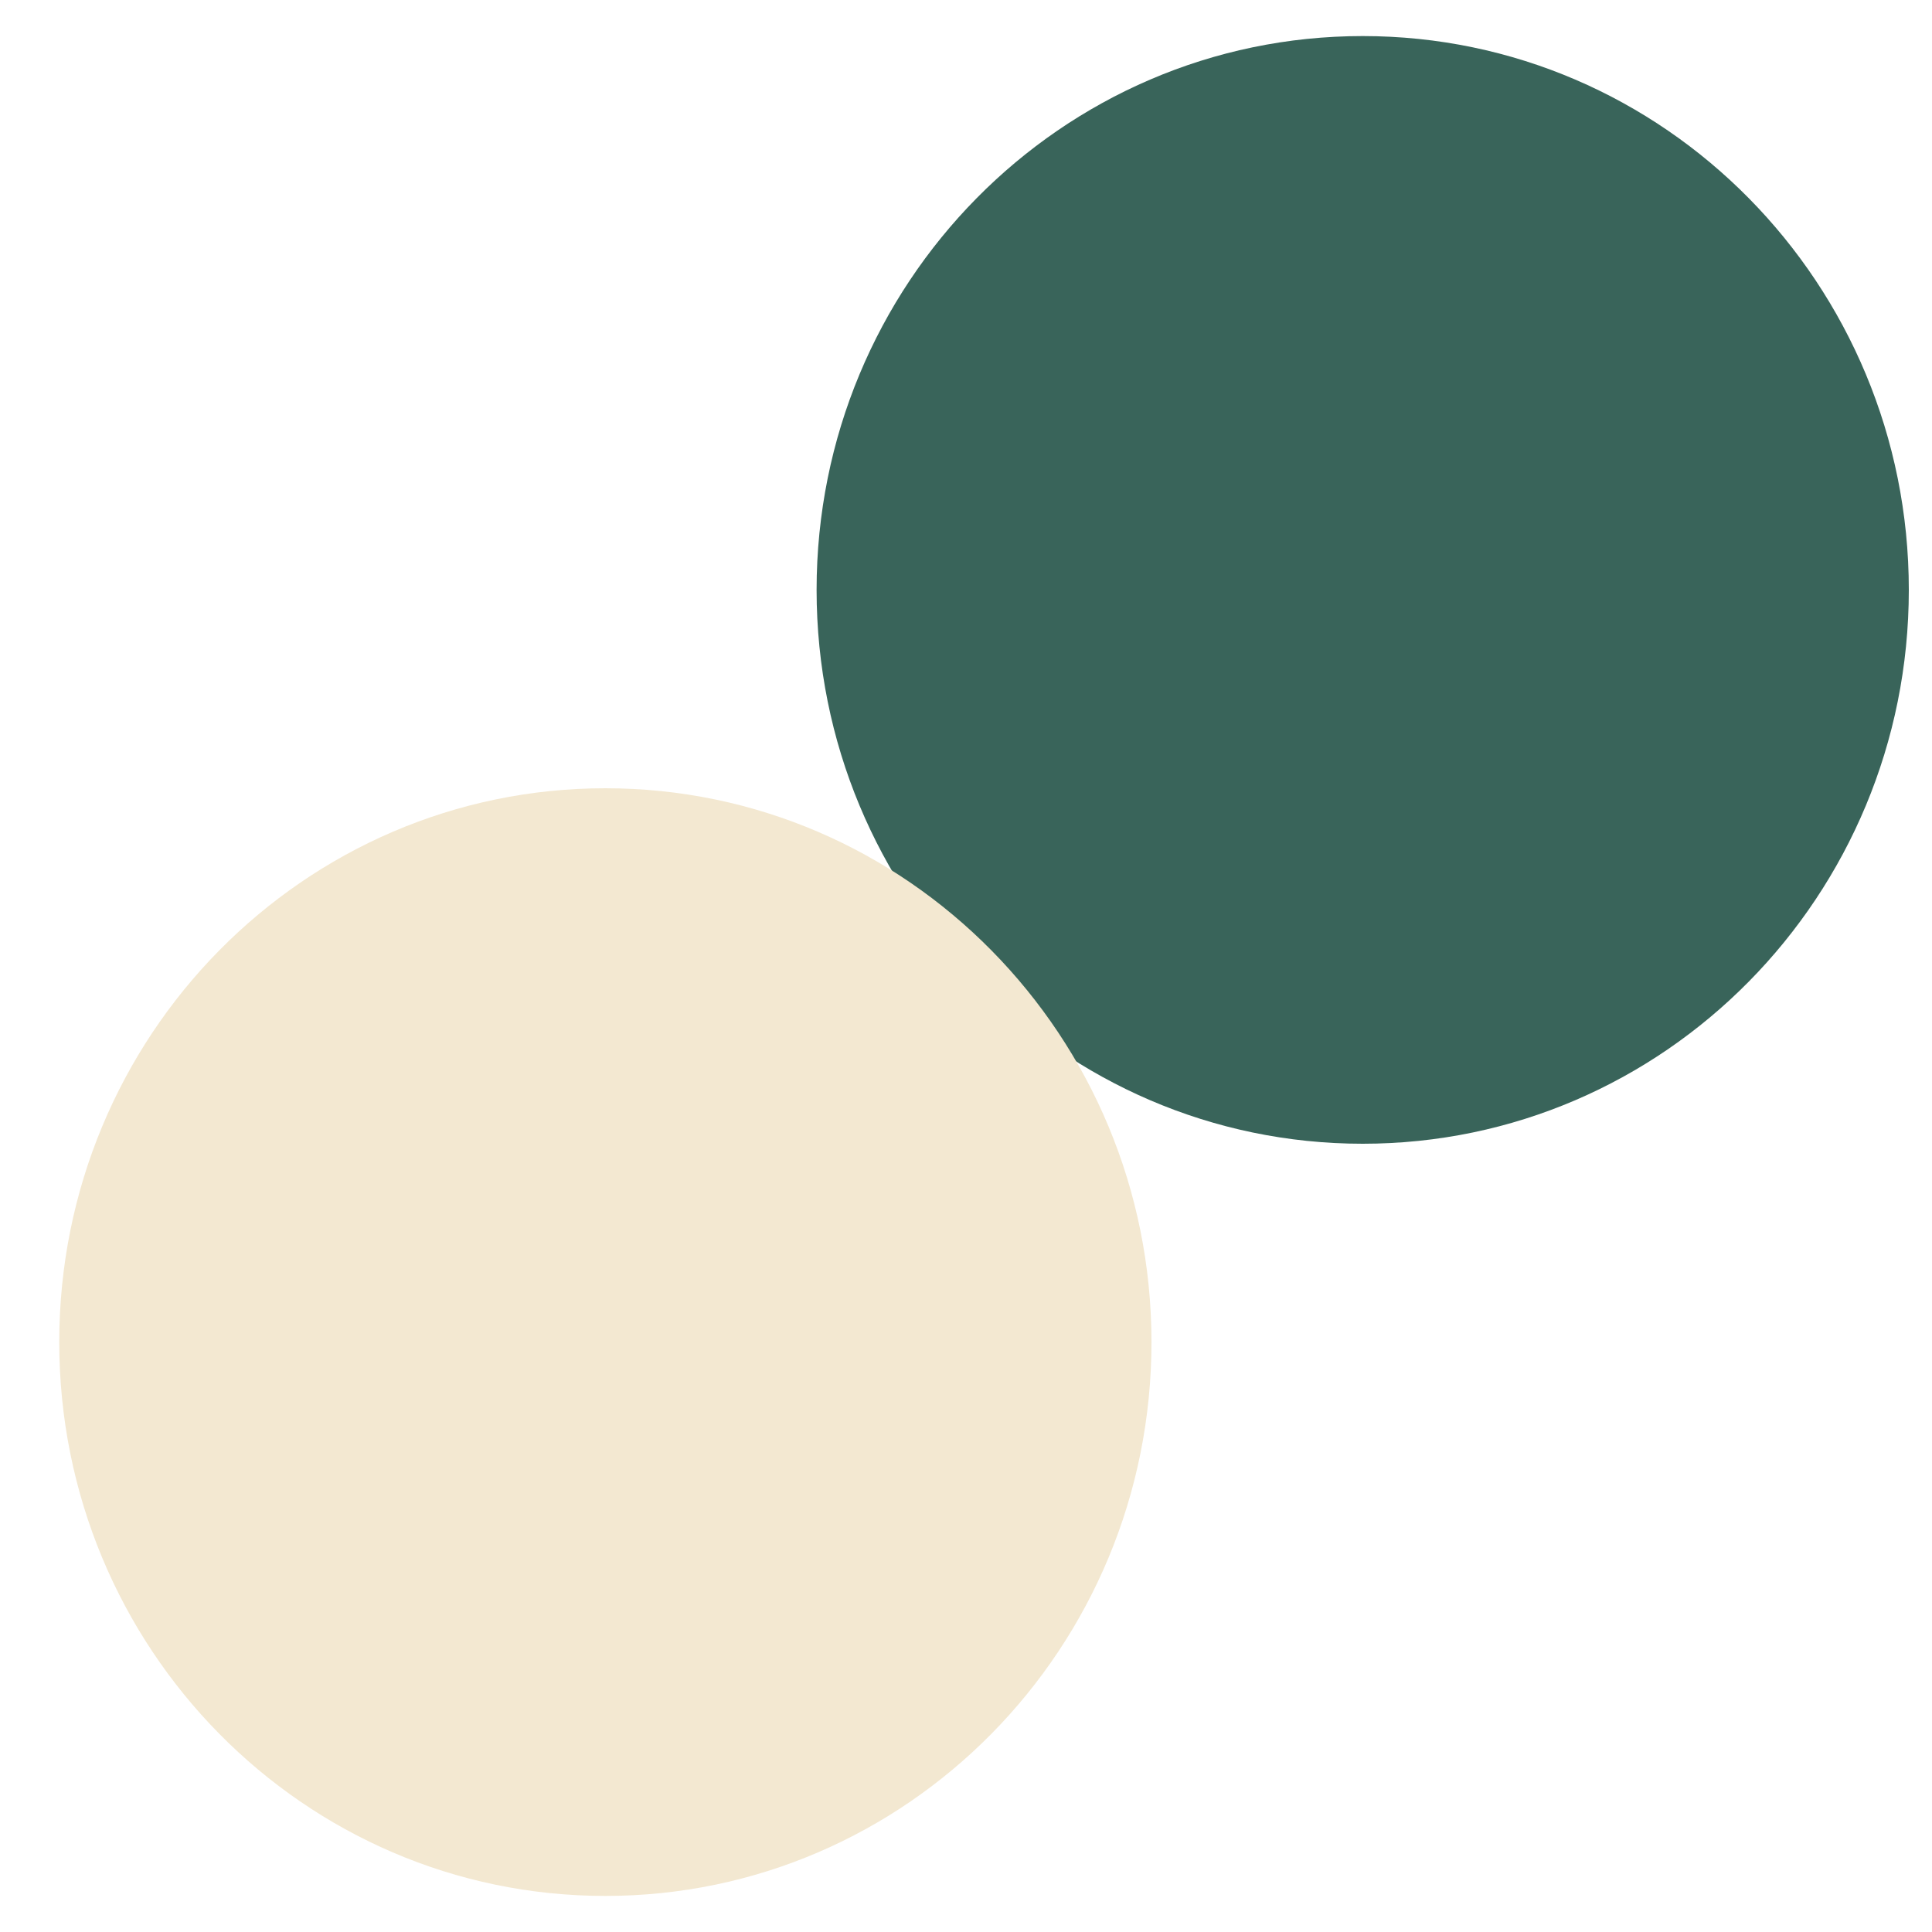
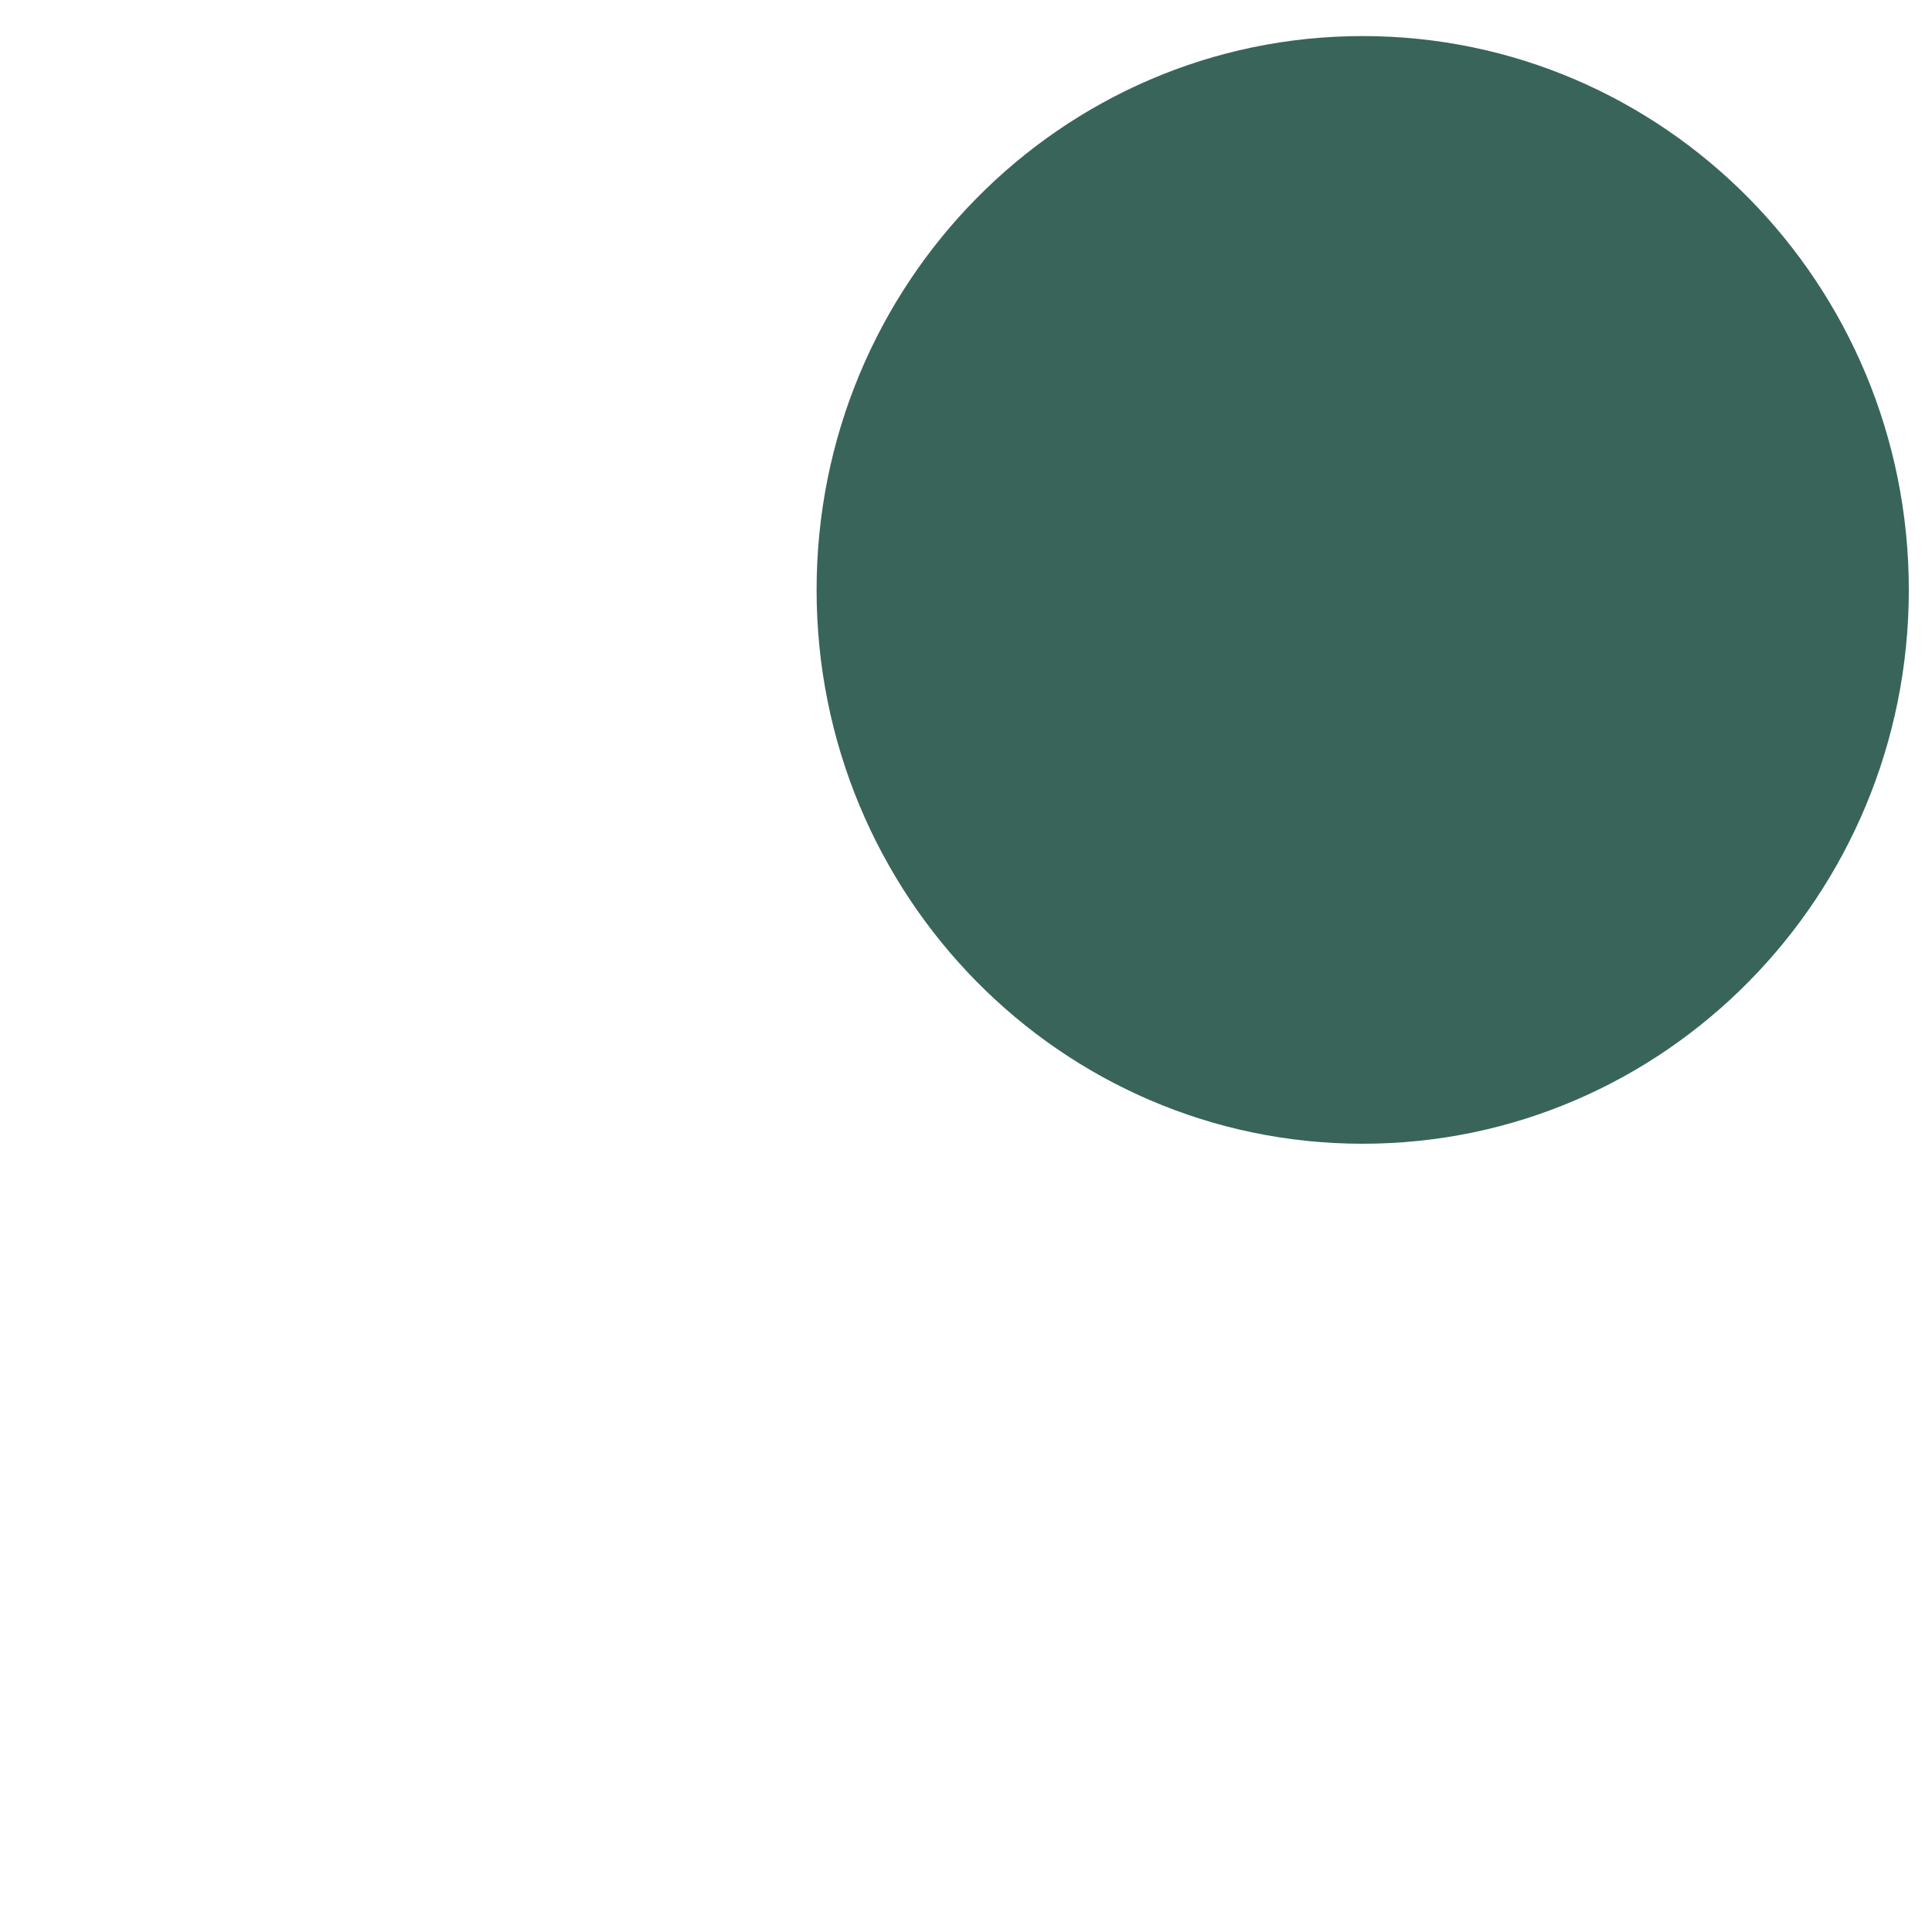
<svg xmlns="http://www.w3.org/2000/svg" width="750" height="750" viewBox="0 0 750 750" fill="none">
  <path d="M529 444C646.084 444 741 347.741 741 229C741 110.259 646.084 14 529 14C411.916 14 317 110.259 317 229C317 347.741 411.916 444 529 444Z" fill="#39645A" />
-   <path d="M235 736C352.084 736 447 639.741 447 521C447 402.259 352.084 306 235 306C117.916 306 23 402.259 23 521C23 639.741 117.916 736 235 736Z" fill="#F3E8D1" />
</svg>